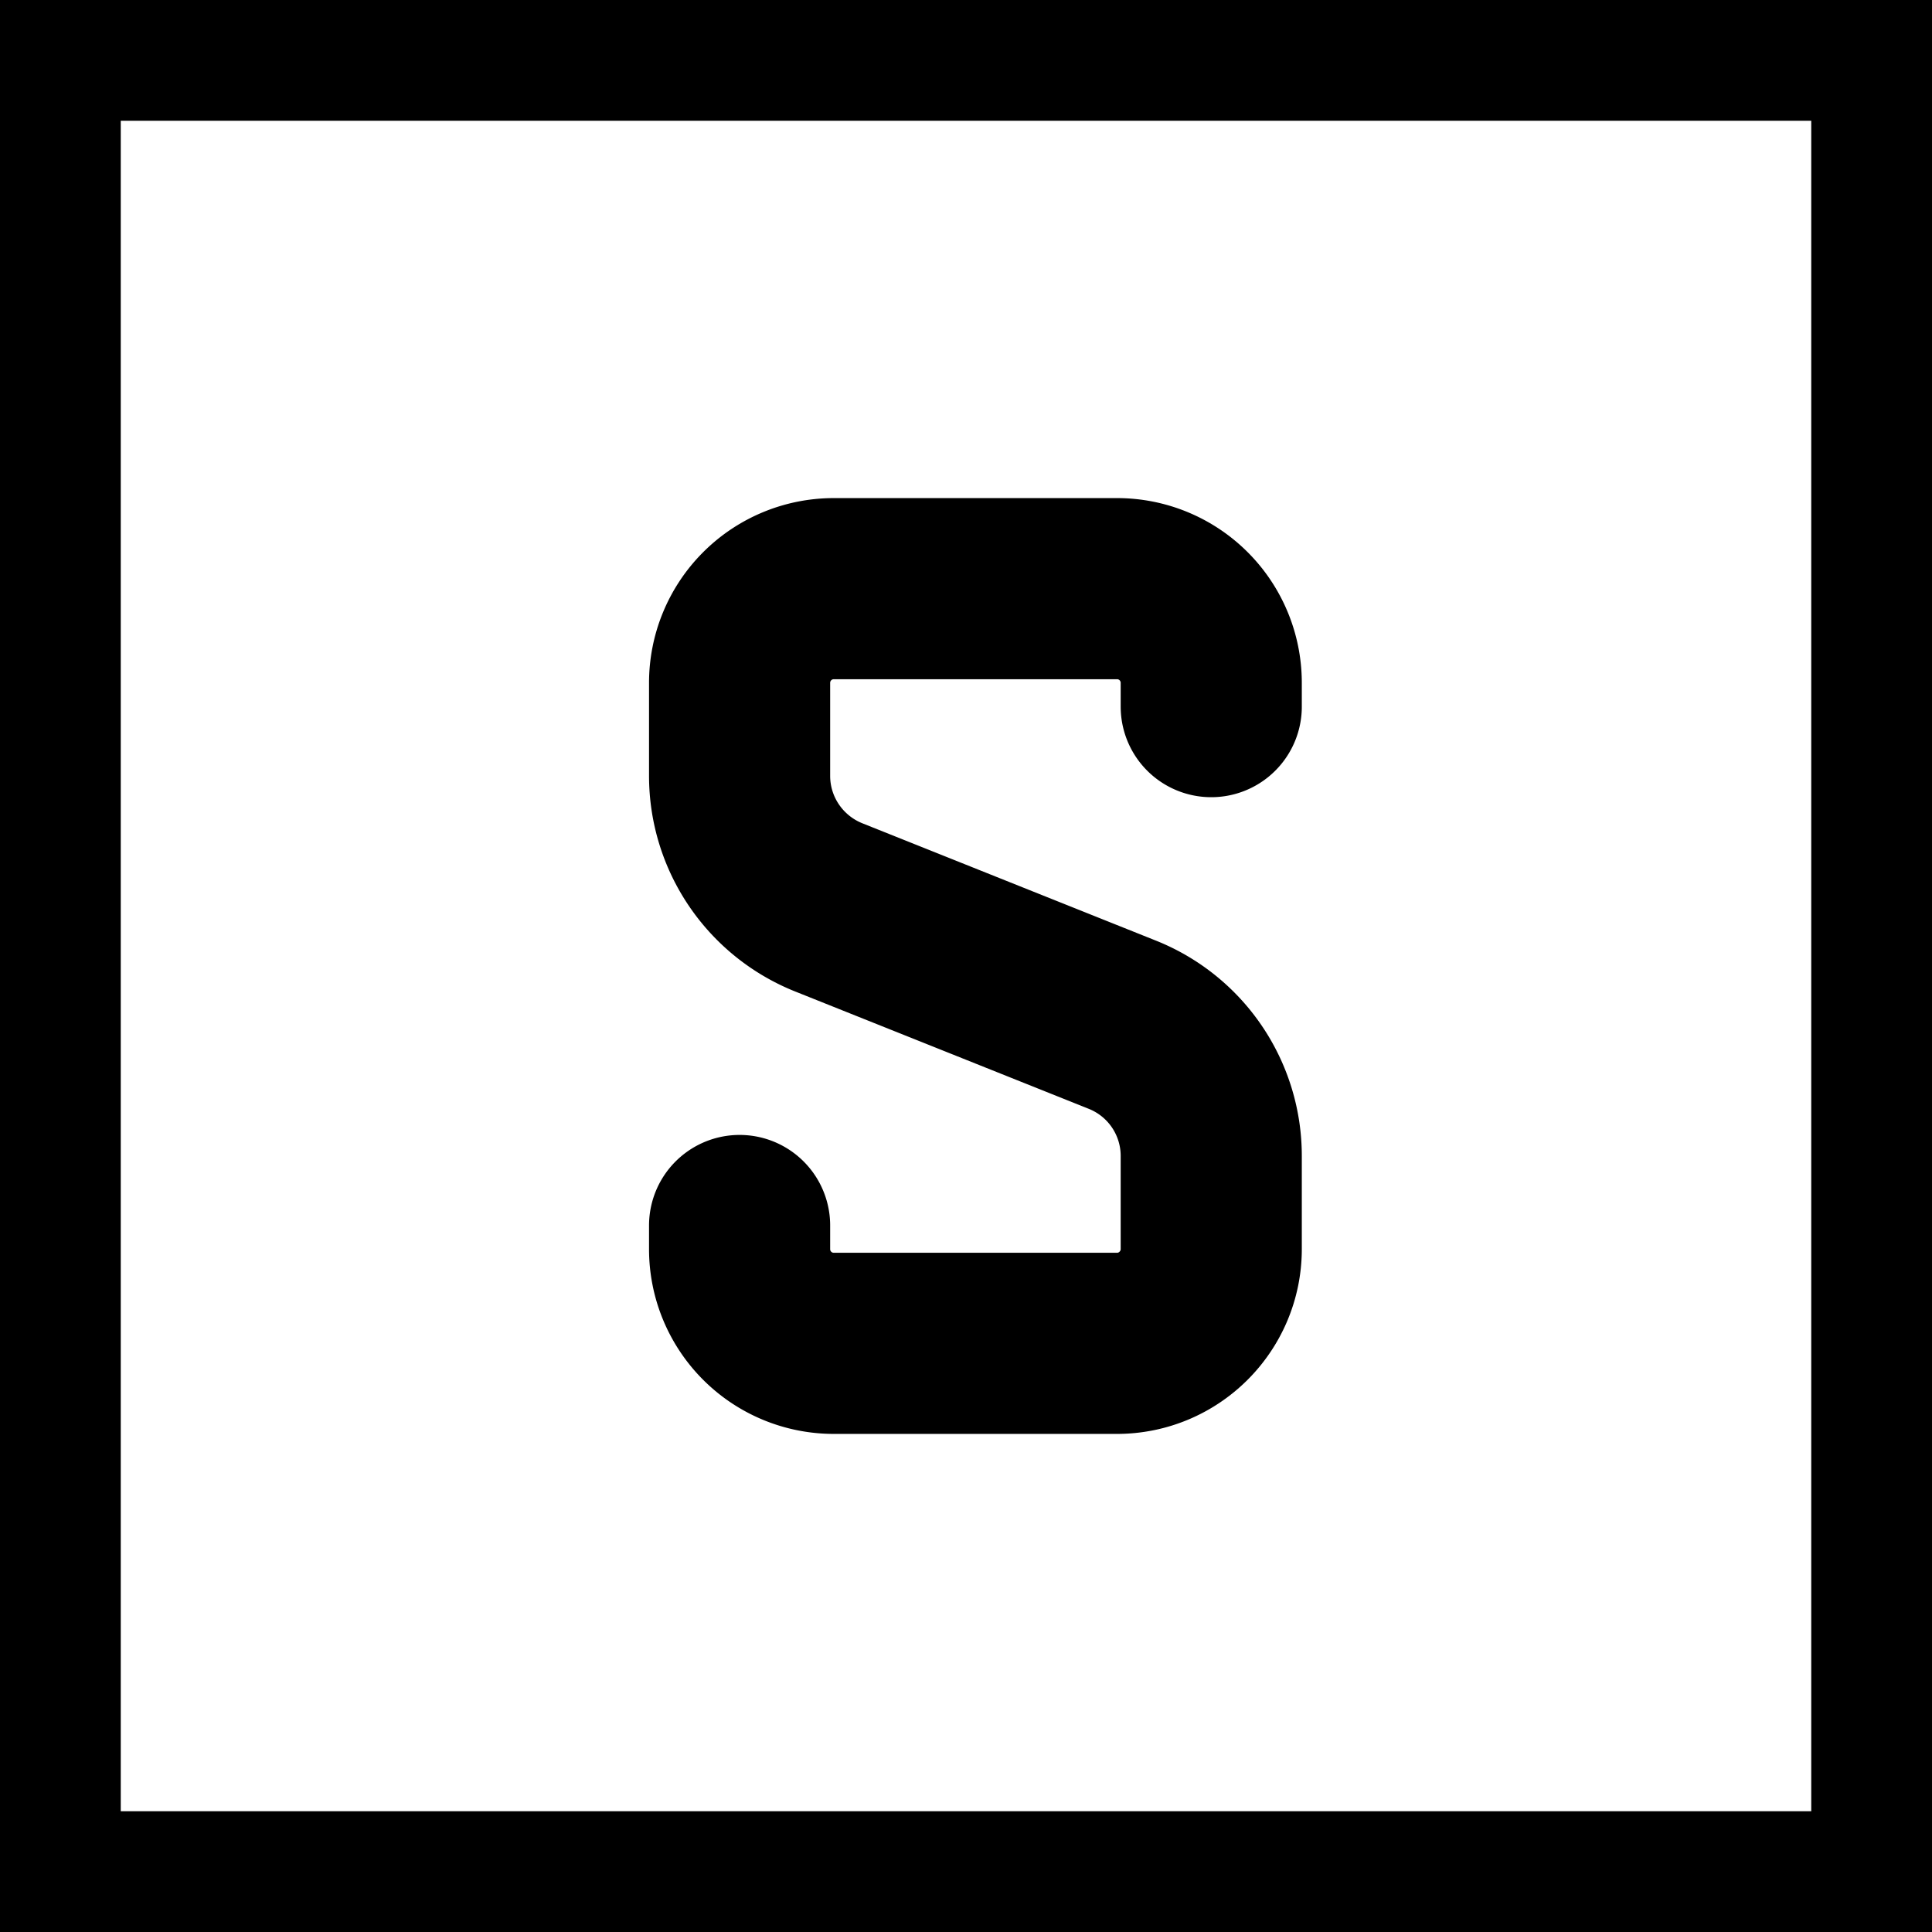
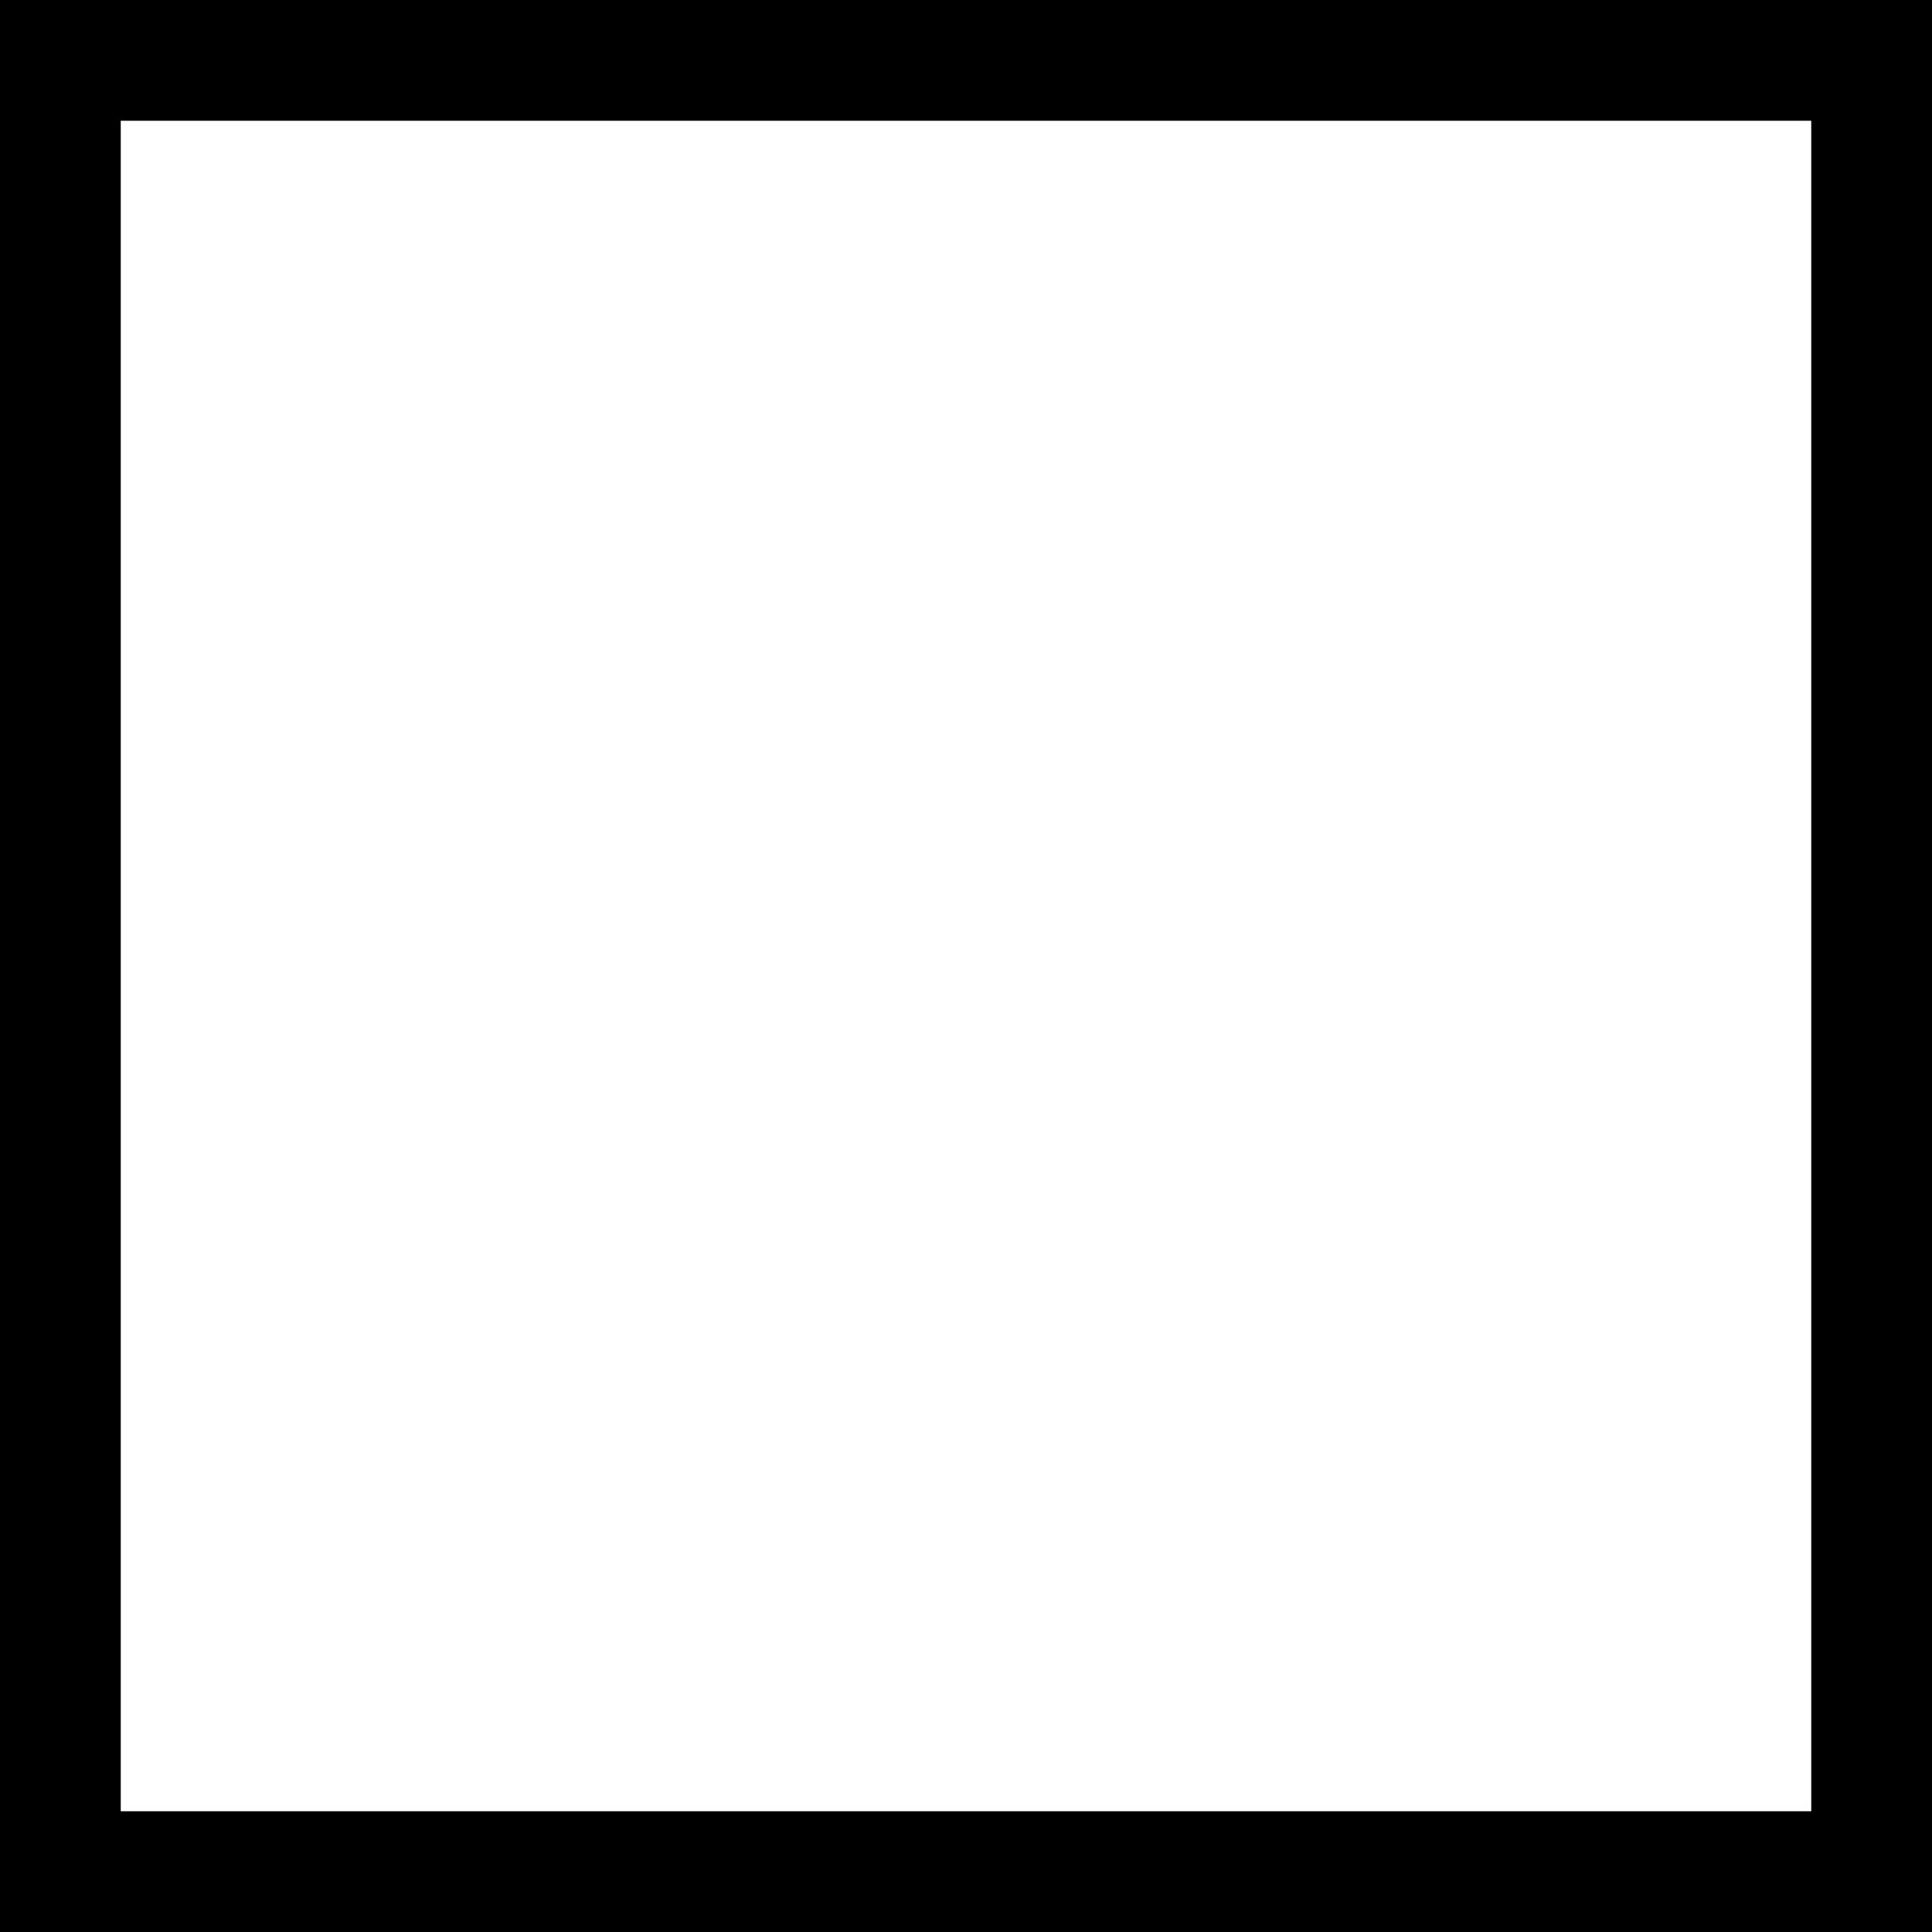
<svg xmlns="http://www.w3.org/2000/svg" viewBox="0 0 16 16" fill="none" aria-label="Serpex Logo">
  <desc>Letter S Streamline Icon</desc>
  <rect x="0.5" y="0.5" width="15" height="15" stroke="#000000" stroke-width="1" fill="none" />
-   <path d="M10.031 5.852v-.196a.78.78 0 0 0-.781-.781H6.906a.78.78 0 0 0-.781.781v.769c0 .48.292.91.737 1.089l2.432.972a1.17 1.17 0 0 1 .737 1.088v.77c0 .431-.35.781-.781.781H6.906a.78.78 0 0 1-.781-.781v-.195" stroke="#000000" stroke-width="1.5" stroke-linecap="round" stroke-linejoin="round" />
</svg>